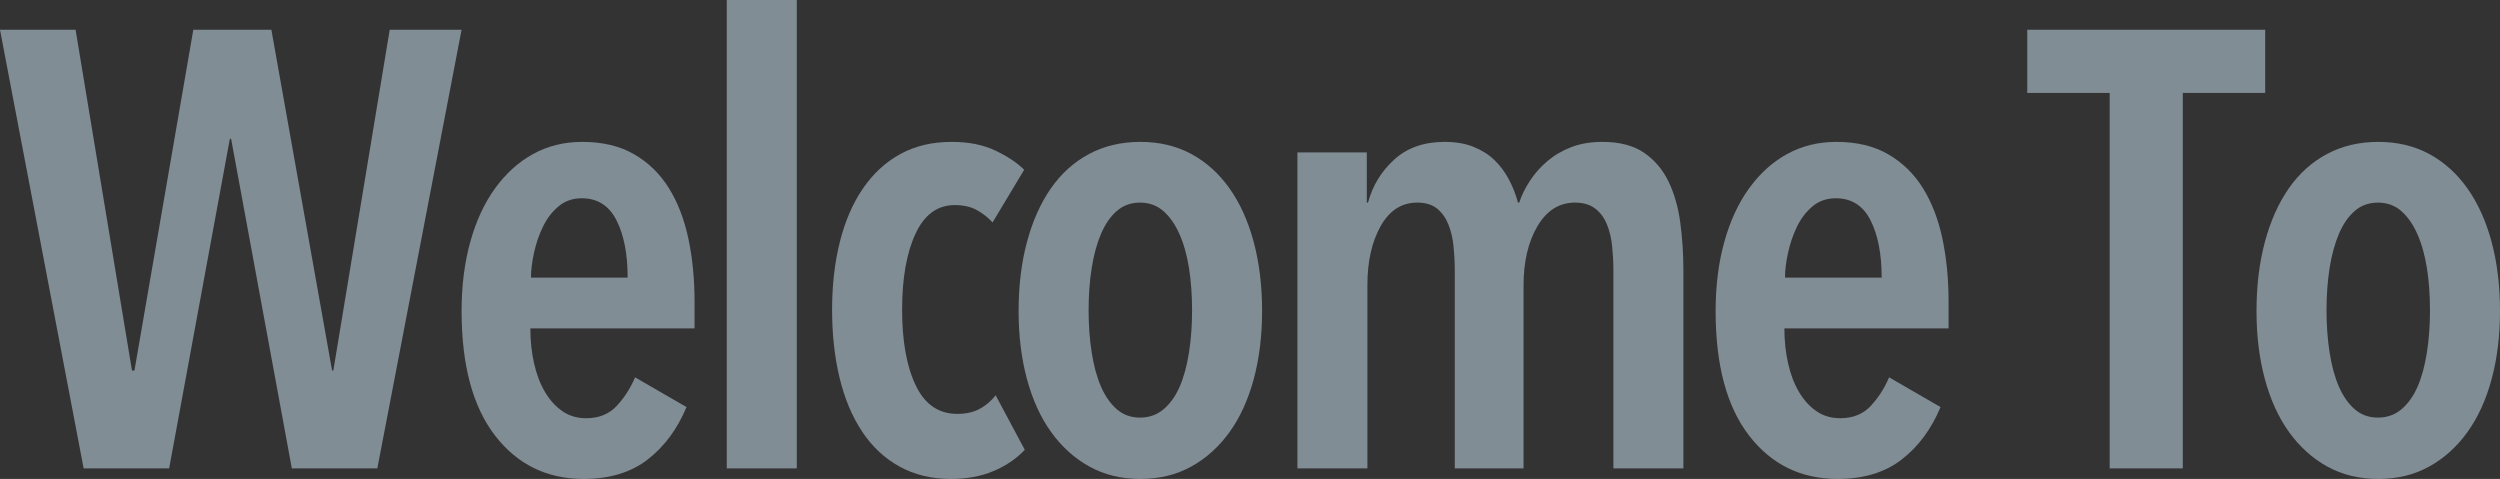
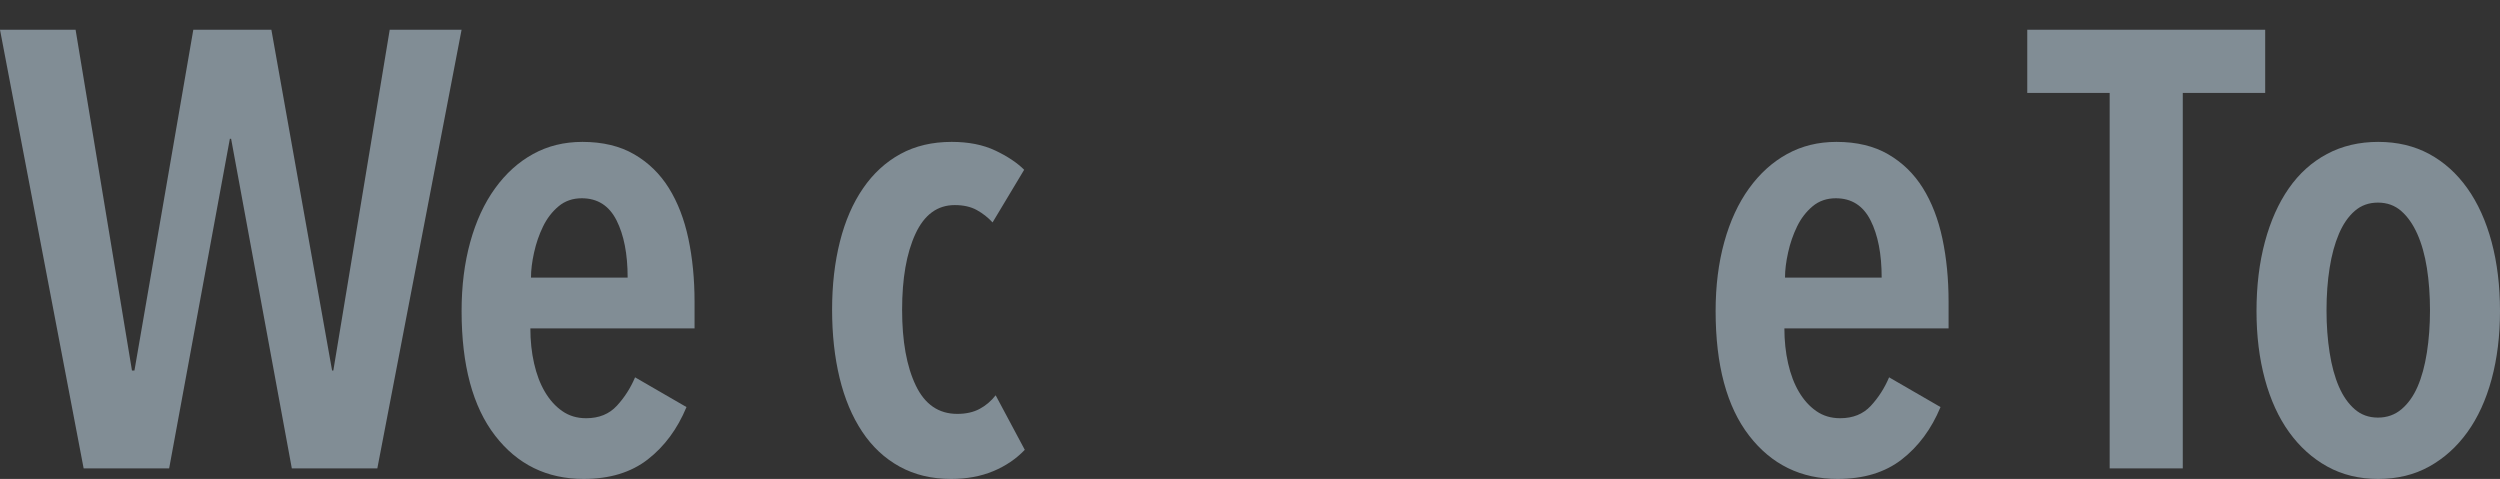
<svg xmlns="http://www.w3.org/2000/svg" version="1.1" id="レイヤー_1" x="0px" y="0px" width="645.592px" height="123.68px" viewBox="0 0 645.592 123.68" enable-background="new 0 0 645.592 123.68" xml:space="preserve">
  <rect x="0" y="0" width="645.592" height="123.68" fill="#333333" stroke="none" />
  <g opacity="0.48">
    <path fill="#D6EEFF" d="M97.44,120.96H75.36L59.68,35.84h-0.32l-15.68,85.12H21.6L0,7.68h19.52l14.56,88h0.64l15.2-88h20.16   l15.68,88h0.32l14.56-88h18.56L97.44,120.96z" />
    <path fill="#D6EEFF" d="M136.959,84.8c0,3.2,0.32,6.215,0.96,9.04c0.64,2.828,1.573,5.28,2.8,7.36c1.225,2.08,2.72,3.735,4.48,4.96   c1.76,1.228,3.812,1.84,6.16,1.84c3.305,0,5.945-1.065,7.92-3.2c1.972-2.132,3.545-4.585,4.72-7.36l13.28,7.68   c-2.348,5.655-5.68,10.16-10,13.52c-4.32,3.36-9.84,5.04-16.56,5.04c-9.495,0-17.12-3.733-22.88-11.2   c-5.76-7.465-8.64-18.185-8.64-32.16c0-6.505,0.745-12.452,2.24-17.84c1.493-5.385,3.625-10,6.4-13.84   c2.772-3.84,6.052-6.8,9.84-8.88c3.785-2.08,8.025-3.12,12.72-3.12c5.225,0,9.68,1.067,13.36,3.2c3.68,2.135,6.665,5.04,8.96,8.72   c2.292,3.68,3.972,8.027,5.04,13.04c1.065,5.015,1.6,10.455,1.6,16.32v6.88H136.959z M162.08,71.68c0-6.08-0.96-11.013-2.88-14.8   c-1.92-3.785-4.908-5.68-8.96-5.68c-2.348,0-4.348,0.695-6,2.08c-1.655,1.388-2.988,3.12-4,5.2c-1.015,2.08-1.788,4.32-2.32,6.72   c-0.535,2.4-0.8,4.56-0.8,6.48H162.08z" />
-     <path fill="#D6EEFF" d="M187.679,120.96V0h18.08v120.96H187.679z" />
    <path fill="#D6EEFF" d="M256.479,121.68c-3.2,1.333-6.828,2-10.88,2c-5.015,0-9.45-1.068-13.31-3.2   c-3.86-2.132-7.08-5.145-9.663-9.04c-2.583-3.893-4.52-8.505-5.81-13.84c-1.292-5.333-1.938-11.2-1.938-17.6   s0.672-12.265,2.018-17.6c1.345-5.333,3.335-9.92,5.972-13.76c2.635-3.84,5.858-6.8,9.663-8.88c3.805-2.08,8.212-3.12,13.228-3.12   c4.373,0,8.132,0.748,11.28,2.24c3.145,1.495,5.625,3.147,7.44,4.96l-8.16,13.6c-1.175-1.28-2.535-2.345-4.08-3.2   c-1.547-0.852-3.44-1.28-5.68-1.28c-4.48,0-7.867,2.48-10.16,7.44c-2.295,4.96-3.44,11.495-3.44,19.6   c0,8.107,1.172,14.615,3.52,19.52c2.345,4.907,5.92,7.36,10.72,7.36c2.24,0,4.16-0.425,5.76-1.28c1.6-0.853,2.985-2.025,4.16-3.52   l7.52,14.08C262.399,118.507,259.679,120.348,256.479,121.68z" />
-     <path fill="#D6EEFF" d="M325.919,80.32c0,6.4-0.723,12.268-2.165,17.6c-1.445,5.335-3.53,9.895-6.257,13.68   c-2.728,3.788-6.015,6.748-9.865,8.88s-8.232,3.2-13.152,3.2s-9.305-1.068-13.155-3.2c-3.85-2.132-7.138-5.092-9.865-8.88   c-2.728-3.785-4.812-8.345-6.255-13.68c-1.445-5.333-2.165-11.2-2.165-17.6c0-6.505,0.72-12.452,2.165-17.84   c1.442-5.385,3.5-10,6.175-13.84c2.675-3.84,5.962-6.8,9.865-8.88c3.902-2.08,8.315-3.12,13.235-3.12s9.302,1.04,13.152,3.12   c3.85,2.08,7.138,5.04,9.865,8.88c2.728,3.84,4.812,8.455,6.257,13.84C325.196,67.868,325.919,73.815,325.919,80.32z    M307.839,80.16c0-3.945-0.268-7.6-0.8-10.96c-0.535-3.36-1.36-6.293-2.48-8.8c-1.12-2.505-2.508-4.48-4.16-5.92   c-1.655-1.44-3.655-2.16-6-2.16c-2.348,0-4.348,0.72-6,2.16c-1.655,1.44-3.015,3.415-4.08,5.92c-1.067,2.507-1.867,5.44-2.4,8.8   c-0.535,3.36-0.8,7.015-0.8,10.96c0,3.84,0.265,7.467,0.8,10.88c0.533,3.415,1.333,6.348,2.4,8.8c1.065,2.455,2.425,4.4,4.08,5.84   c1.652,1.44,3.652,2.16,6,2.16c2.345,0,4.373-0.72,6.08-2.16c1.705-1.44,3.092-3.385,4.16-5.84c1.065-2.452,1.865-5.385,2.4-8.8   C307.571,87.627,307.839,84,307.839,80.16z" />
-     <path fill="#D6EEFF" d="M360.047,41.2c3.345-3.04,7.675-4.56,12.987-4.56c2.868,0,5.365,0.427,7.49,1.28   c2.125,0.855,3.93,2,5.417,3.44s2.735,3.12,3.745,5.04c1.01,1.92,1.78,3.895,2.312,5.92h0.317c0.64-1.92,1.573-3.812,2.8-5.68   c1.225-1.865,2.72-3.545,4.48-5.04c1.76-1.493,3.812-2.693,6.16-3.6c2.345-0.905,5.013-1.36,8-1.36c4.48,0,8.08,0.935,10.8,2.8   c2.72,1.868,4.825,4.348,6.32,7.44c1.493,3.095,2.505,6.64,3.04,10.64c0.532,4,0.8,8.08,0.8,12.24v51.2h-18.08v-51.2   c0-2.025-0.107-4.08-0.32-6.16c-0.215-2.08-0.667-3.973-1.36-5.68c-0.695-1.705-1.708-3.065-3.04-4.08   c-1.335-1.012-3.067-1.52-5.2-1.52c-4.055,0-7.28,2.028-9.68,6.08c-2.4,4.055-3.6,9.175-3.6,15.36v47.2h-17.76v-51.2   c0-2.025-0.107-4.08-0.317-6.16c-0.212-2.08-0.663-3.973-1.35-5.68c-0.69-1.705-1.67-3.065-2.94-4.08   c-1.272-1.012-2.967-1.52-5.085-1.52c-4.025,0-7.175,2.028-9.453,6.08c-2.277,4.055-3.415,9.12-3.415,15.2v47.36h-18.08v-81.6   h17.92v12.96h0.317C354.444,47.947,356.702,44.24,360.047,41.2z" />
    <path fill="#D6EEFF" d="M460.795,84.8c0,3.2,0.32,6.215,0.96,9.04c0.64,2.828,1.573,5.28,2.8,7.36c1.225,2.08,2.72,3.735,4.48,4.96   c1.76,1.228,3.812,1.84,6.16,1.84c3.305,0,5.945-1.065,7.92-3.2c1.972-2.132,3.545-4.585,4.72-7.36l13.28,7.68   c-2.348,5.655-5.68,10.16-10,13.52c-4.32,3.36-9.84,5.04-16.56,5.04c-9.495,0-17.12-3.733-22.88-11.2   c-5.76-7.465-8.64-18.185-8.64-32.16c0-6.505,0.745-12.452,2.24-17.84c1.493-5.385,3.625-10,6.4-13.84   c2.772-3.84,6.052-6.8,9.84-8.88c3.785-2.08,8.025-3.12,12.72-3.12c5.225,0,9.68,1.067,13.36,3.2c3.68,2.135,6.665,5.04,8.96,8.72   c2.292,3.68,3.972,8.027,5.04,13.04c1.065,5.015,1.6,10.455,1.6,16.32v6.88H460.795z M485.915,71.68c0-6.08-0.96-11.013-2.88-14.8   c-1.92-3.785-4.908-5.68-8.96-5.68c-2.348,0-4.348,0.695-6,2.08c-1.655,1.388-2.988,3.12-4,5.2c-1.015,2.08-1.788,4.32-2.32,6.72   c-0.535,2.4-0.8,4.56-0.8,6.48H485.915z" />
    <path fill="#D6EEFF" d="M563.673,24v96.96h-18.88V24h-21.28V7.68h61.44V24H563.673z" />
    <path fill="#D6EEFF" d="M645.592,80.32c0,6.4-0.723,12.268-2.165,17.6c-1.445,5.335-3.53,9.895-6.258,13.68   c-2.728,3.788-6.015,6.748-9.865,8.88c-3.85,2.132-8.232,3.2-13.152,3.2s-9.305-1.068-13.154-3.2   c-3.851-2.132-7.138-5.092-9.865-8.88c-2.728-3.785-4.812-8.345-6.255-13.68c-1.445-5.333-2.165-11.2-2.165-17.6   c0-6.505,0.72-12.452,2.165-17.84c1.442-5.385,3.5-10,6.175-13.84c2.675-3.84,5.962-6.8,9.865-8.88   c3.902-2.08,8.314-3.12,13.234-3.12s9.303,1.04,13.152,3.12c3.851,2.08,7.138,5.04,9.865,8.88c2.728,3.84,4.812,8.455,6.258,13.84   C644.869,67.868,645.592,73.815,645.592,80.32z M627.512,80.16c0-3.945-0.268-7.6-0.8-10.96c-0.535-3.36-1.36-6.293-2.48-8.8   c-1.12-2.505-2.508-4.48-4.16-5.92c-1.654-1.44-3.654-2.16-6-2.16c-2.348,0-4.348,0.72-6,2.16c-1.654,1.44-3.015,3.415-4.08,5.92   c-1.067,2.507-1.867,5.44-2.399,8.8c-0.535,3.36-0.8,7.015-0.8,10.96c0,3.84,0.265,7.467,0.8,10.88   c0.532,3.415,1.332,6.348,2.399,8.8c1.065,2.455,2.426,4.4,4.08,5.84c1.652,1.44,3.652,2.16,6,2.16c2.346,0,4.373-0.72,6.08-2.16   c1.705-1.44,3.093-3.385,4.16-5.84c1.065-2.452,1.865-5.385,2.4-8.8C627.244,87.627,627.512,84,627.512,80.16z" />
  </g>
</svg>